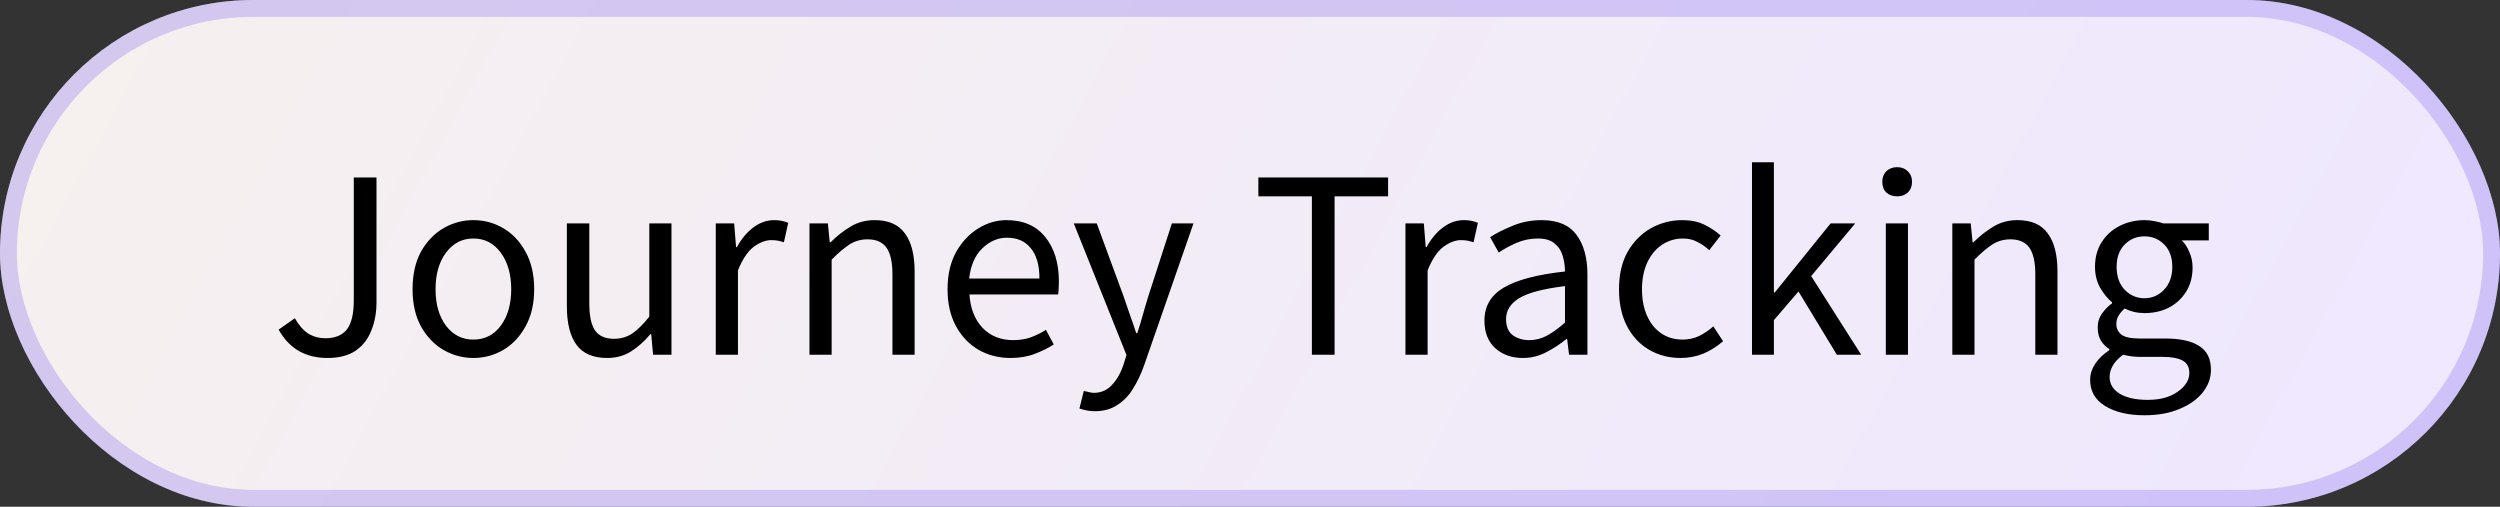
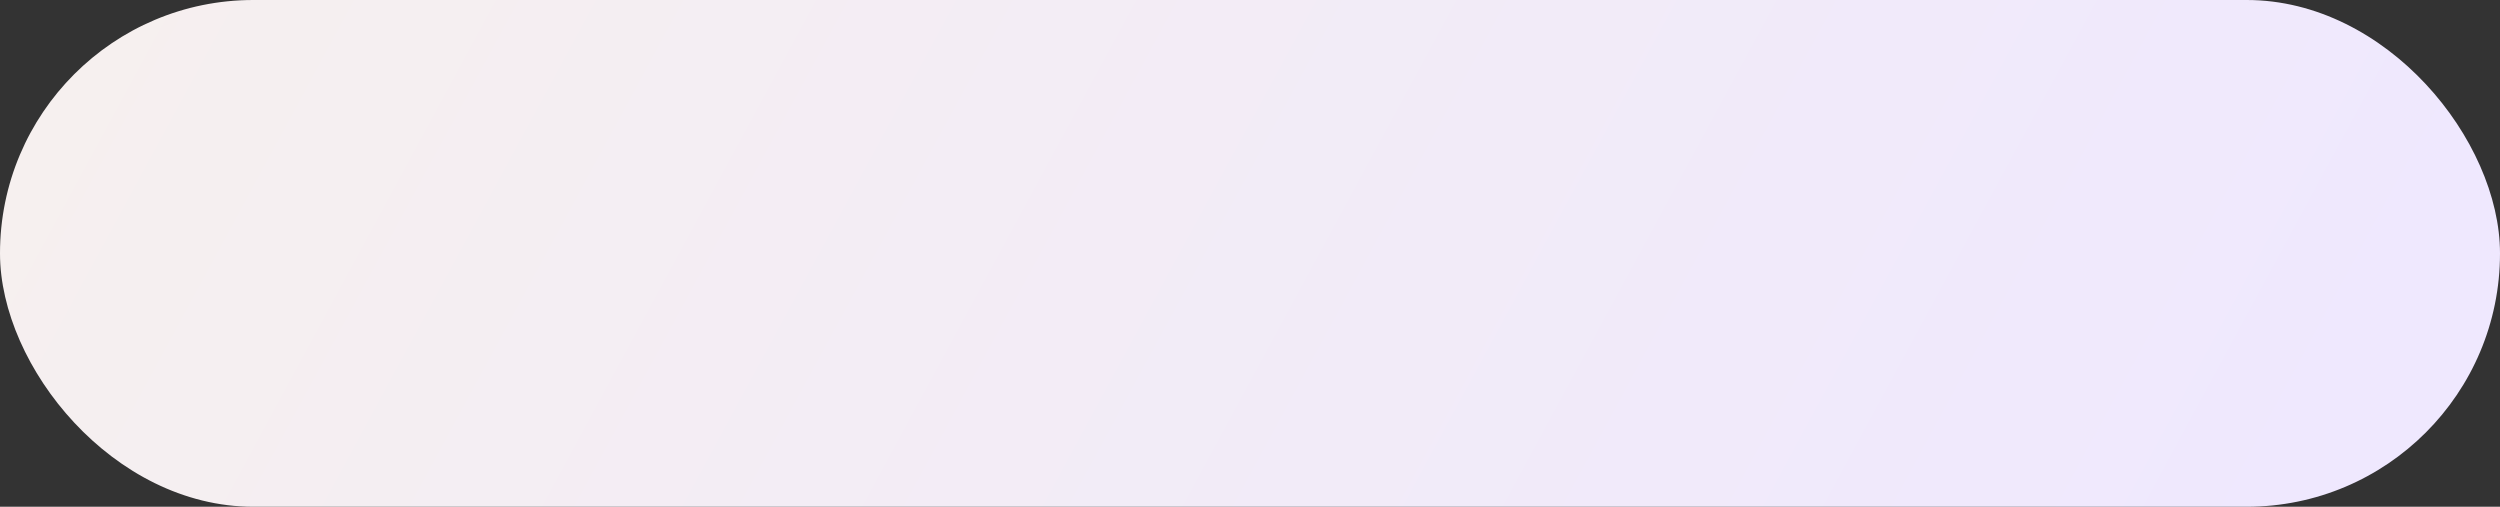
<svg xmlns="http://www.w3.org/2000/svg" width="148" height="30" viewBox="0 0 148 30" fill="none">
  <rect x="0" y="0" width="148" height="30" fill="#333333" stroke="none" />
  <rect width="148" height="30" rx="15" fill="url(#paint0_linear_14805_29328)" />
-   <rect x="0.5" y="0.5" width="147" height="29" rx="14.5" stroke="#7A5EEE" stroke-opacity="0.27" />
-   <path d="M19.392 21.192C18.08 21.192 17.115 20.632 16.496 19.512L17.456 18.84C17.691 19.256 17.957 19.56 18.256 19.752C18.555 19.933 18.891 20.024 19.264 20.024C19.829 20.024 20.251 19.853 20.528 19.512C20.805 19.16 20.944 18.584 20.944 17.784V10.504H22.288V17.912C22.288 18.509 22.187 19.059 21.984 19.56C21.792 20.061 21.483 20.461 21.056 20.76C20.629 21.048 20.075 21.192 19.392 21.192ZM28.023 21.192C27.394 21.192 26.802 21.032 26.247 20.712C25.703 20.392 25.261 19.928 24.919 19.32C24.589 18.712 24.424 17.981 24.424 17.128C24.424 16.253 24.589 15.512 24.919 14.904C25.261 14.296 25.703 13.832 26.247 13.512C26.802 13.192 27.394 13.032 28.023 13.032C28.663 13.032 29.256 13.192 29.799 13.512C30.343 13.832 30.781 14.296 31.111 14.904C31.453 15.512 31.623 16.253 31.623 17.128C31.623 17.981 31.453 18.712 31.111 19.32C30.781 19.928 30.343 20.392 29.799 20.712C29.256 21.032 28.663 21.192 28.023 21.192ZM28.023 20.104C28.695 20.104 29.234 19.832 29.64 19.288C30.055 18.733 30.264 18.013 30.264 17.128C30.264 16.232 30.055 15.507 29.64 14.952C29.234 14.397 28.695 14.12 28.023 14.12C27.362 14.12 26.823 14.397 26.407 14.952C25.991 15.507 25.784 16.232 25.784 17.128C25.784 18.013 25.991 18.733 26.407 19.288C26.823 19.832 27.362 20.104 28.023 20.104ZM35.943 21.192C35.122 21.192 34.519 20.936 34.135 20.424C33.751 19.901 33.559 19.144 33.559 18.152V13.224H34.887V17.976C34.887 18.701 34.999 19.229 35.223 19.56C35.458 19.891 35.831 20.056 36.343 20.056C36.749 20.056 37.106 19.955 37.415 19.752C37.735 19.539 38.077 19.203 38.439 18.744V13.224H39.751V21H38.663L38.551 19.784H38.503C38.141 20.211 37.757 20.552 37.351 20.808C36.946 21.064 36.477 21.192 35.943 21.192ZM42.374 21V13.224H43.462L43.575 14.632H43.623C43.889 14.141 44.215 13.752 44.599 13.464C44.983 13.176 45.393 13.032 45.831 13.032C46.14 13.032 46.417 13.085 46.663 13.192L46.407 14.344C46.279 14.301 46.161 14.269 46.054 14.248C45.948 14.227 45.815 14.216 45.654 14.216C45.324 14.216 44.977 14.349 44.614 14.616C44.263 14.883 43.953 15.347 43.687 16.008V21H42.374ZM47.921 21V13.224H49.009L49.121 14.344H49.169C49.543 13.971 49.937 13.661 50.353 13.416C50.769 13.16 51.244 13.032 51.777 13.032C52.599 13.032 53.196 13.293 53.569 13.816C53.953 14.328 54.145 15.08 54.145 16.072V21H52.833V16.248C52.833 15.523 52.716 14.995 52.481 14.664C52.247 14.333 51.873 14.168 51.361 14.168C50.967 14.168 50.609 14.269 50.289 14.472C49.98 14.675 49.628 14.973 49.233 15.368V21H47.921ZM59.823 21.192C59.13 21.192 58.501 21.032 57.935 20.712C57.37 20.381 56.922 19.912 56.591 19.304C56.261 18.696 56.095 17.971 56.095 17.128C56.095 16.275 56.261 15.544 56.591 14.936C56.933 14.328 57.37 13.859 57.903 13.528C58.437 13.197 58.997 13.032 59.583 13.032C60.575 13.032 61.338 13.363 61.871 14.024C62.415 14.685 62.687 15.571 62.687 16.68C62.687 16.819 62.682 16.957 62.671 17.096C62.671 17.224 62.661 17.336 62.639 17.432H57.391C57.445 18.253 57.701 18.909 58.159 19.4C58.629 19.891 59.237 20.136 59.983 20.136C60.357 20.136 60.698 20.083 61.007 19.976C61.327 19.859 61.631 19.709 61.919 19.528L62.383 20.392C62.053 20.605 61.674 20.792 61.247 20.952C60.831 21.112 60.357 21.192 59.823 21.192ZM57.375 16.488H61.535C61.535 15.699 61.365 15.101 61.023 14.696C60.693 14.28 60.223 14.072 59.615 14.072C59.071 14.072 58.581 14.285 58.143 14.712C57.717 15.128 57.461 15.72 57.375 16.488ZM64.815 24.344C64.644 24.344 64.479 24.328 64.319 24.296C64.17 24.264 64.031 24.227 63.903 24.184L64.159 23.144C64.244 23.165 64.34 23.187 64.447 23.208C64.554 23.24 64.655 23.256 64.751 23.256C65.188 23.256 65.551 23.096 65.839 22.776C66.127 22.467 66.351 22.072 66.511 21.592L66.687 21.016L63.567 13.224H64.927L66.511 17.528C66.628 17.859 66.751 18.216 66.879 18.6C67.018 18.984 67.146 19.357 67.263 19.72H67.327C67.444 19.368 67.556 19 67.663 18.616C67.77 18.232 67.876 17.869 67.983 17.528L69.375 13.224H70.655L67.727 21.64C67.546 22.152 67.327 22.611 67.071 23.016C66.826 23.421 66.516 23.741 66.143 23.976C65.78 24.221 65.338 24.344 64.815 24.344ZM77.663 21V11.624H74.495V10.504H82.175V11.624H79.007V21H77.663ZM83.203 21V13.224H84.291L84.403 14.632H84.451C84.717 14.141 85.043 13.752 85.427 13.464C85.811 13.176 86.221 13.032 86.659 13.032C86.968 13.032 87.245 13.085 87.491 13.192L87.235 14.344C87.107 14.301 86.989 14.269 86.883 14.248C86.776 14.227 86.643 14.216 86.483 14.216C86.152 14.216 85.805 14.349 85.443 14.616C85.091 14.883 84.781 15.347 84.515 16.008V21H83.203ZM90.151 21.192C89.5 21.192 88.956 21 88.519 20.616C88.092 20.221 87.879 19.677 87.879 18.984C87.879 18.131 88.257 17.48 89.015 17.032C89.783 16.573 90.993 16.253 92.647 16.072C92.647 15.741 92.599 15.427 92.503 15.128C92.418 14.829 92.257 14.589 92.023 14.408C91.799 14.216 91.474 14.12 91.047 14.12C90.599 14.12 90.177 14.205 89.783 14.376C89.388 14.547 89.036 14.739 88.727 14.952L88.215 14.04C88.578 13.805 89.02 13.581 89.543 13.368C90.076 13.144 90.652 13.032 91.271 13.032C92.22 13.032 92.908 13.325 93.335 13.912C93.761 14.488 93.975 15.261 93.975 16.232V21H92.887L92.775 20.072H92.727C92.364 20.371 91.964 20.632 91.527 20.856C91.1 21.08 90.641 21.192 90.151 21.192ZM90.535 20.136C90.908 20.136 91.26 20.045 91.591 19.864C91.921 19.683 92.273 19.427 92.647 19.096V16.936C91.356 17.096 90.45 17.336 89.927 17.656C89.415 17.976 89.159 18.387 89.159 18.888C89.159 19.325 89.292 19.645 89.559 19.848C89.826 20.04 90.151 20.136 90.535 20.136ZM99.493 21.192C98.811 21.192 98.192 21.032 97.637 20.712C97.083 20.392 96.645 19.928 96.325 19.32C96.005 18.712 95.845 17.981 95.845 17.128C95.845 16.253 96.016 15.512 96.357 14.904C96.709 14.296 97.168 13.832 97.733 13.512C98.309 13.192 98.928 13.032 99.589 13.032C100.101 13.032 100.539 13.123 100.901 13.304C101.275 13.485 101.595 13.699 101.861 13.944L101.189 14.808C100.965 14.605 100.725 14.44 100.469 14.312C100.224 14.184 99.947 14.12 99.637 14.12C99.168 14.12 98.747 14.248 98.373 14.504C98.011 14.749 97.723 15.101 97.509 15.56C97.307 16.008 97.205 16.531 97.205 17.128C97.205 18.013 97.424 18.733 97.861 19.288C98.309 19.832 98.891 20.104 99.605 20.104C99.968 20.104 100.304 20.029 100.613 19.88C100.923 19.72 101.195 19.533 101.429 19.32L102.005 20.2C101.653 20.509 101.264 20.755 100.837 20.936C100.411 21.107 99.963 21.192 99.493 21.192ZM103.718 21V9.608H105.014V17.32H105.062L108.374 13.224H109.83L107.222 16.344L110.182 21H108.742L106.47 17.256L105.014 18.952V21H103.718ZM111.64 21V13.224H112.952V21H111.64ZM112.312 11.624C112.056 11.624 111.843 11.549 111.672 11.4C111.512 11.24 111.432 11.027 111.432 10.76C111.432 10.504 111.512 10.296 111.672 10.136C111.843 9.976 112.056 9.896 112.312 9.896C112.568 9.896 112.776 9.976 112.936 10.136C113.107 10.296 113.192 10.504 113.192 10.76C113.192 11.027 113.107 11.24 112.936 11.4C112.776 11.549 112.568 11.624 112.312 11.624ZM115.578 21V13.224H116.666L116.778 14.344H116.826C117.199 13.971 117.594 13.661 118.01 13.416C118.426 13.16 118.9 13.032 119.434 13.032C120.255 13.032 120.852 13.293 121.226 13.816C121.61 14.328 121.802 15.08 121.802 16.072V21H120.49V16.248C120.49 15.523 120.372 14.995 120.138 14.664C119.903 14.333 119.53 14.168 119.018 14.168C118.623 14.168 118.266 14.269 117.946 14.472C117.636 14.675 117.284 14.973 116.89 15.368V21H115.578ZM126.952 24.584C126.002 24.584 125.229 24.403 124.632 24.04C124.034 23.677 123.736 23.16 123.736 22.488C123.736 22.157 123.837 21.837 124.04 21.528C124.242 21.229 124.52 20.963 124.872 20.728V20.664C124.68 20.547 124.514 20.381 124.376 20.168C124.248 19.955 124.184 19.699 124.184 19.4C124.184 19.069 124.274 18.781 124.456 18.536C124.637 18.291 124.829 18.099 125.032 17.96V17.896C124.776 17.683 124.541 17.395 124.328 17.032C124.125 16.669 124.024 16.259 124.024 15.8C124.024 15.235 124.157 14.744 124.424 14.328C124.69 13.912 125.048 13.592 125.496 13.368C125.944 13.144 126.429 13.032 126.952 13.032C127.165 13.032 127.368 13.053 127.56 13.096C127.752 13.128 127.917 13.171 128.056 13.224H130.76V14.232H129.16C129.341 14.403 129.49 14.632 129.608 14.92C129.736 15.197 129.8 15.501 129.8 15.832C129.8 16.387 129.672 16.867 129.416 17.272C129.16 17.677 128.818 17.992 128.392 18.216C127.965 18.429 127.485 18.536 126.952 18.536C126.536 18.536 126.146 18.445 125.784 18.264C125.645 18.381 125.528 18.515 125.432 18.664C125.336 18.803 125.288 18.979 125.288 19.192C125.288 19.437 125.384 19.64 125.576 19.8C125.778 19.96 126.141 20.04 126.664 20.04H128.168C129.074 20.04 129.752 20.189 130.2 20.488C130.658 20.776 130.888 21.245 130.888 21.896C130.888 22.376 130.728 22.819 130.408 23.224C130.088 23.629 129.634 23.955 129.048 24.2C128.461 24.456 127.762 24.584 126.952 24.584ZM126.952 17.656C127.4 17.656 127.784 17.491 128.104 17.16C128.434 16.819 128.6 16.365 128.6 15.8C128.6 15.235 128.44 14.792 128.12 14.472C127.8 14.152 127.41 13.992 126.952 13.992C126.493 13.992 126.104 14.152 125.784 14.472C125.464 14.792 125.304 15.235 125.304 15.8C125.304 16.365 125.464 16.819 125.784 17.16C126.114 17.491 126.504 17.656 126.952 17.656ZM127.144 23.672C127.89 23.672 128.488 23.507 128.936 23.176C129.384 22.856 129.608 22.493 129.608 22.088C129.608 21.725 129.469 21.475 129.192 21.336C128.925 21.197 128.541 21.128 128.04 21.128H126.696C126.546 21.128 126.381 21.117 126.2 21.096C126.029 21.075 125.858 21.043 125.688 21C125.41 21.203 125.208 21.416 125.08 21.64C124.952 21.864 124.888 22.088 124.888 22.312C124.888 22.728 125.085 23.059 125.48 23.304C125.885 23.549 126.44 23.672 127.144 23.672Z" fill="black" />
  <defs>
    <linearGradient id="paint0_linear_14805_29328" x1="-98.533" y1="-166.5" x2="165.377" y2="-23.651" gradientUnits="userSpaceOnUse">
      <stop stop-color="#FFFADB" />
      <stop offset="1" stop-color="#EFE8FE" />
    </linearGradient>
  </defs>
</svg>